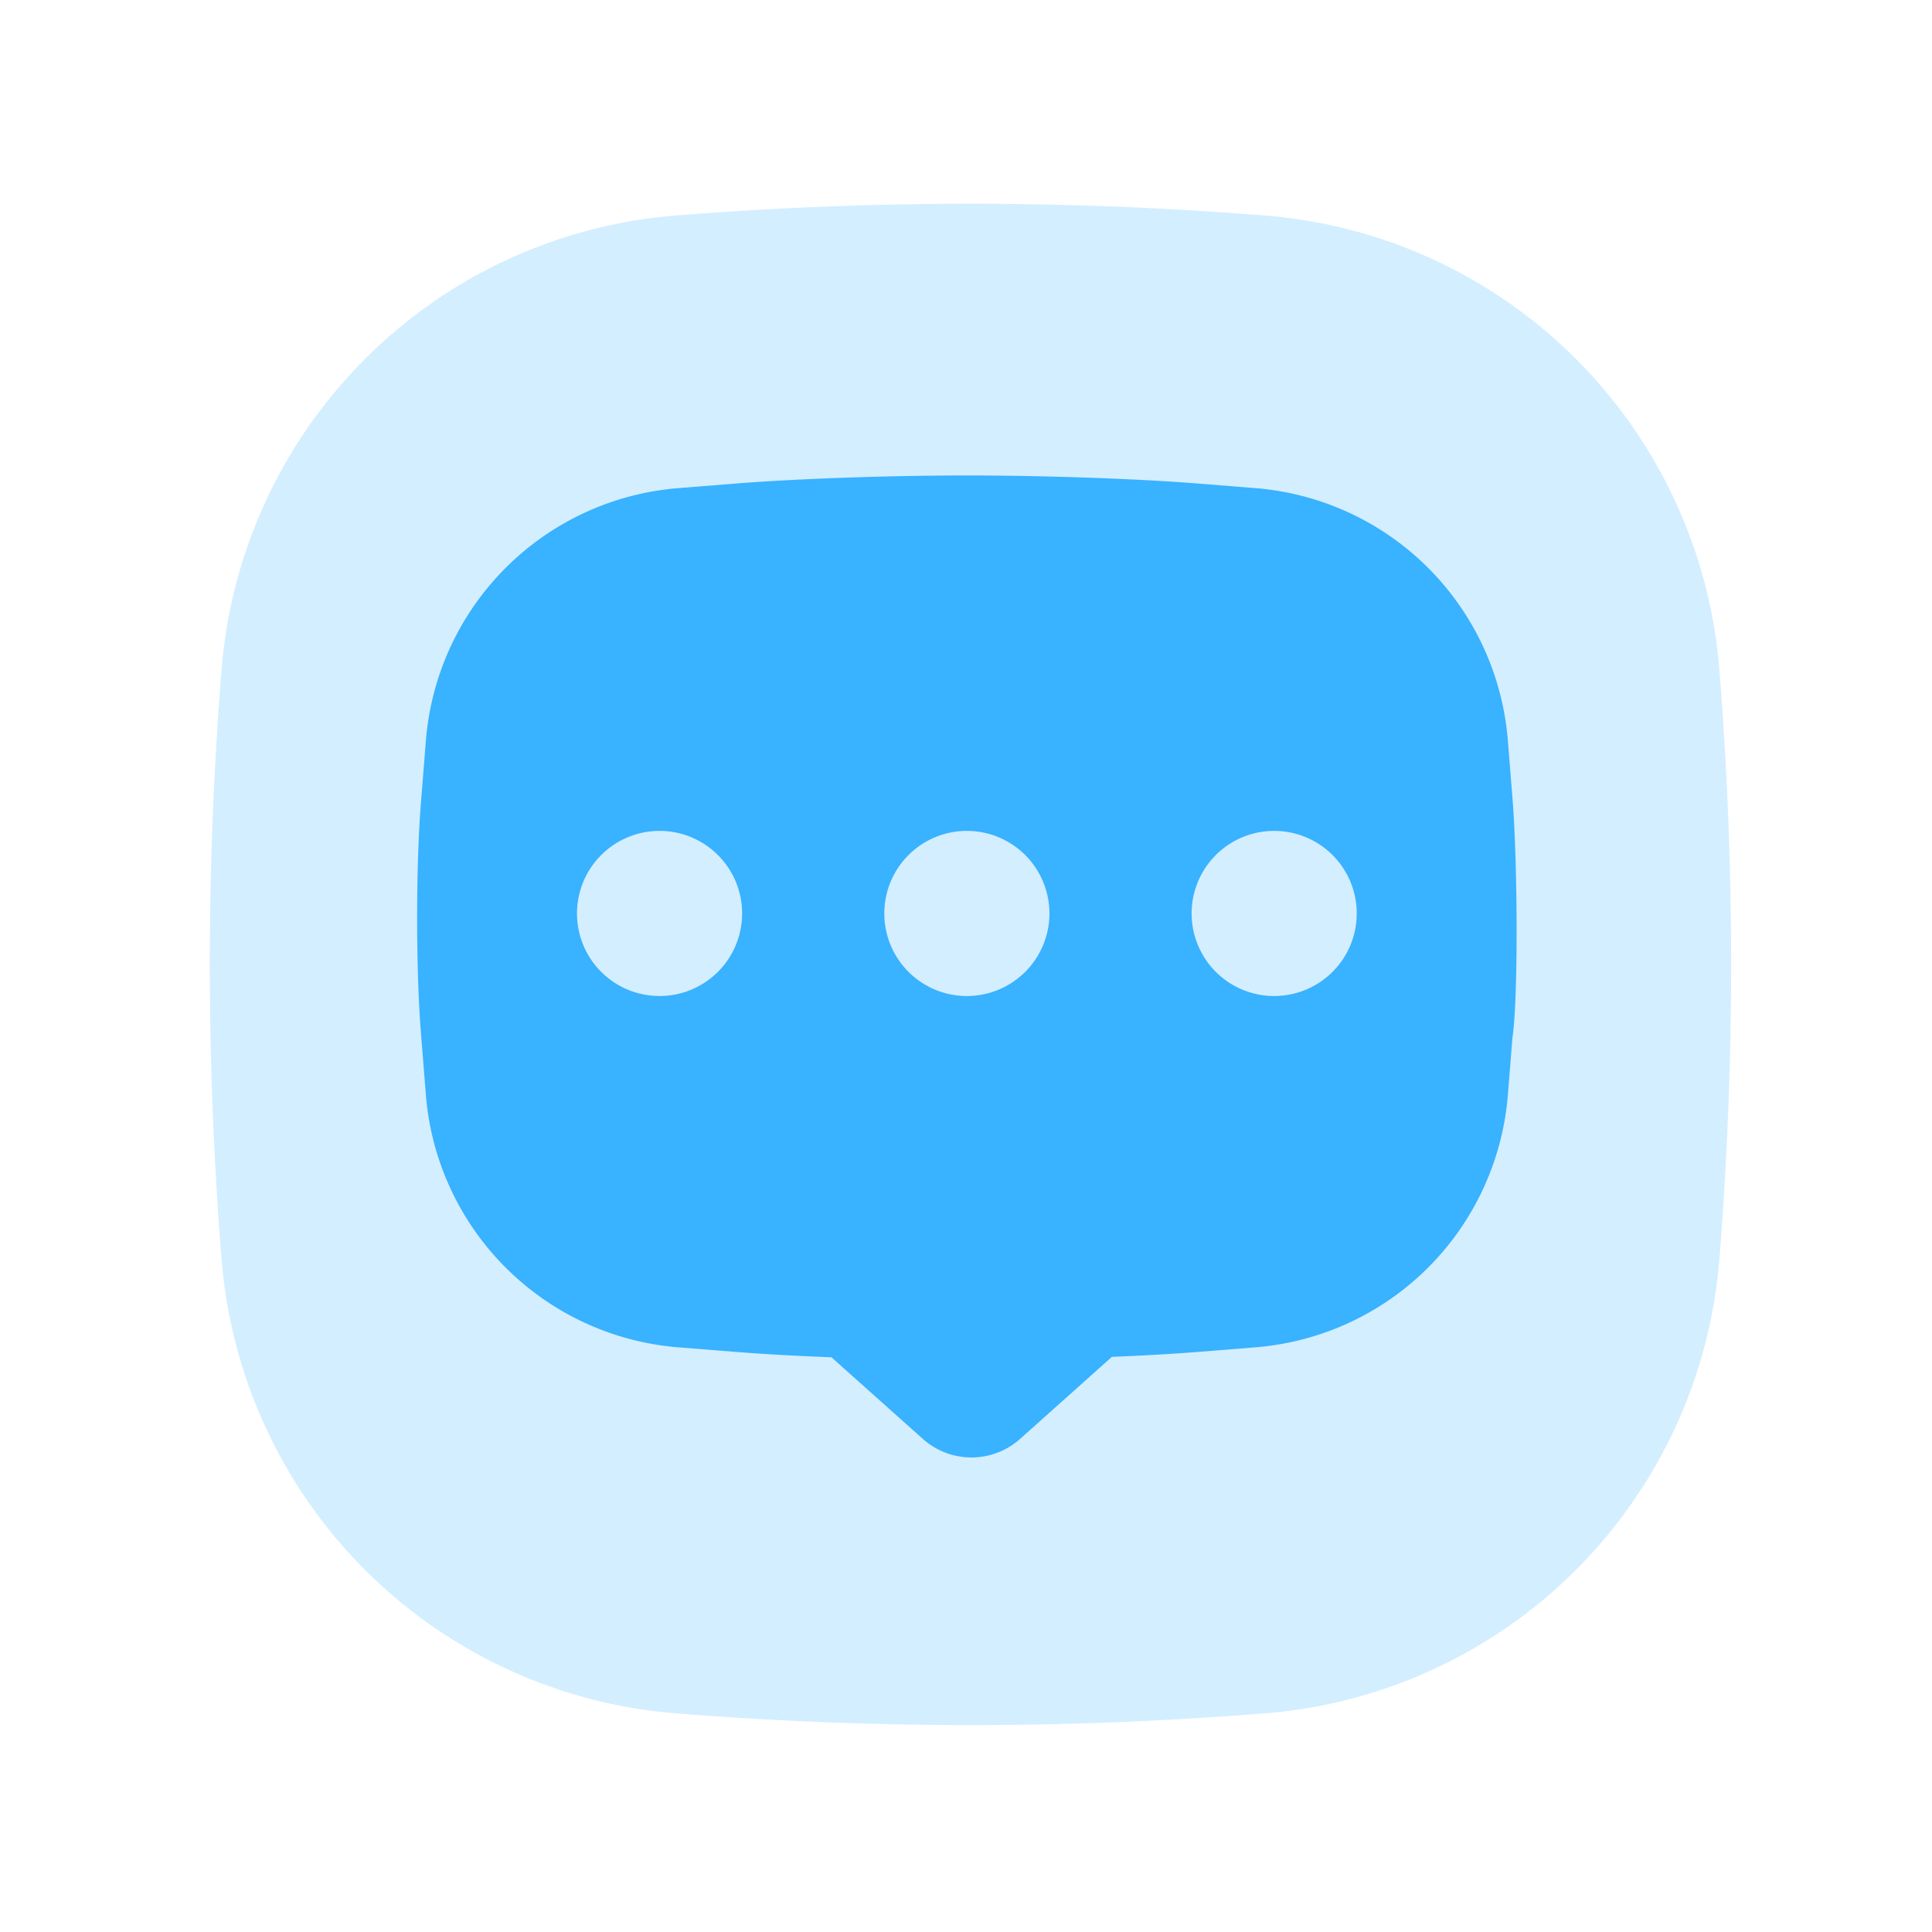
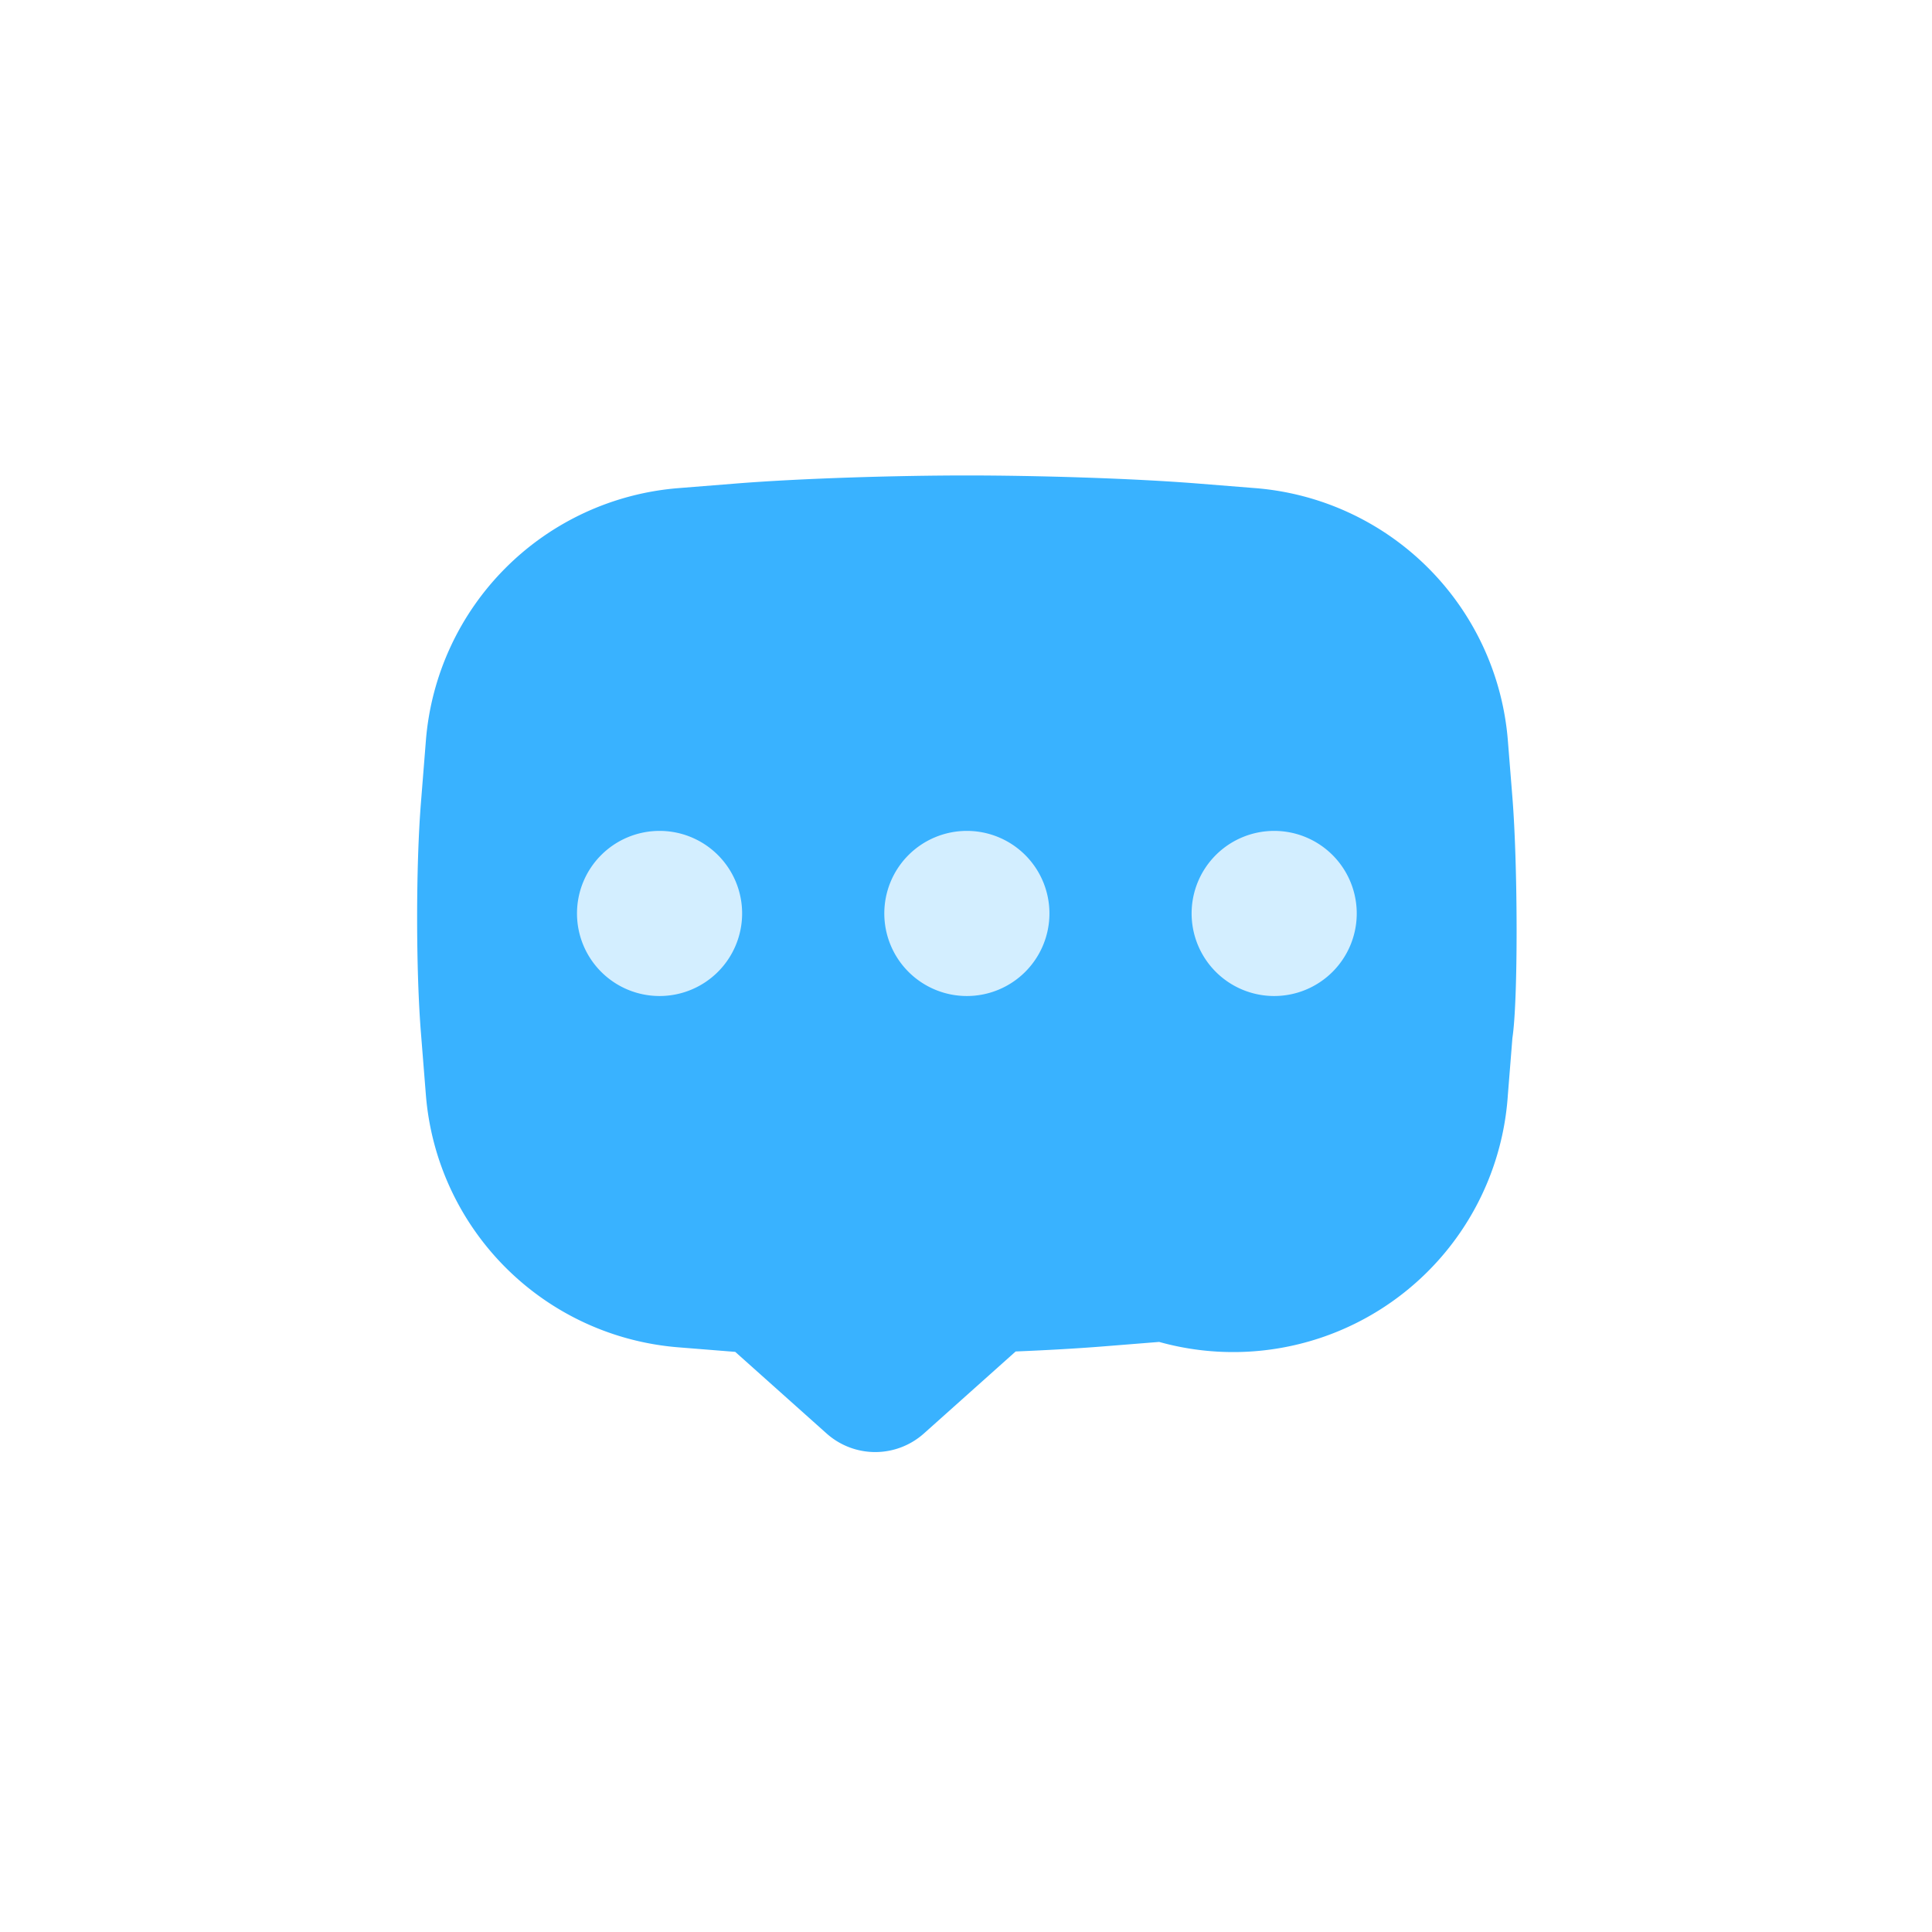
<svg xmlns="http://www.w3.org/2000/svg" class="icon" width="200px" height="200.00px" viewBox="0 0 1024 1024" version="1.1">
-   <path d="M670.64 908.09a1962.1 1962.1 0 0 1-312.53 0 262.4 262.4 0 0 1-240.67-240.66 1962.1 1962.1 0 0 1 0-312.53 262.4 262.4 0 0 1 240.67-240.67 1962.1 1962.1 0 0 1 312.53 0A262.4 262.4 0 0 1 911.3 354.9a1962.1 1962.1 0 0 1 0 312.53 262.4 262.4 0 0 1-240.66 240.66z" fill="#D3EEFF" />
-   <path d="M801.61 422.67l-2.41-30.13a145.89 145.89 0 0 0-133.82-133.82l-30.13-2.41c-36-2.87-86.75-4.31-122.78-4.31s-86.83 1.44-122.78 4.31l-30.14 2.41a145.9 145.9 0 0 0-133.82 133.82l-2.63 33c-2.68 33.5-2.68 88.32 0 121.83l2.63 33a145.9 145.9 0 0 0 133.82 133.74l30.14 2.41c15.11 1.21 32.84 2.16 51 2.86l48.42 43.26a38.7 38.7 0 0 0 51.57 0l48.64-43.47c16.37-0.67 32.23-1.56 45.93-2.65l30.13-2.41A145.89 145.89 0 0 0 799.2 580.29l2.41-30.14c3.06-20.1 2.87-91.53 0-127.48z" fill="#39B2FF" />
+   <path d="M801.61 422.67l-2.41-30.13a145.89 145.89 0 0 0-133.82-133.82l-30.13-2.41c-36-2.87-86.75-4.31-122.78-4.31s-86.83 1.44-122.78 4.31l-30.14 2.41a145.9 145.9 0 0 0-133.82 133.82l-2.63 33c-2.68 33.5-2.68 88.32 0 121.83l2.63 33a145.9 145.9 0 0 0 133.82 133.74l30.14 2.41l48.42 43.26a38.7 38.7 0 0 0 51.57 0l48.64-43.47c16.37-0.67 32.23-1.56 45.93-2.65l30.13-2.41A145.89 145.89 0 0 0 799.2 580.29l2.41-30.14c3.06-20.1 2.87-91.53 0-127.48z" fill="#39B2FF" />
  <path d="M349.58 527.91a43.76 43.76 0 1 1 43.76-43.76 43.76 43.76 0 0 1-43.76 43.76z m162.88 0a43.76 43.76 0 1 1 43.76-43.76 43.76 43.76 0 0 1-43.76 43.76z m162.88 0a43.76 43.76 0 1 1 43.76-43.76 43.76 43.76 0 0 1-43.76 43.76z" fill="#D3EEFF" />
</svg>